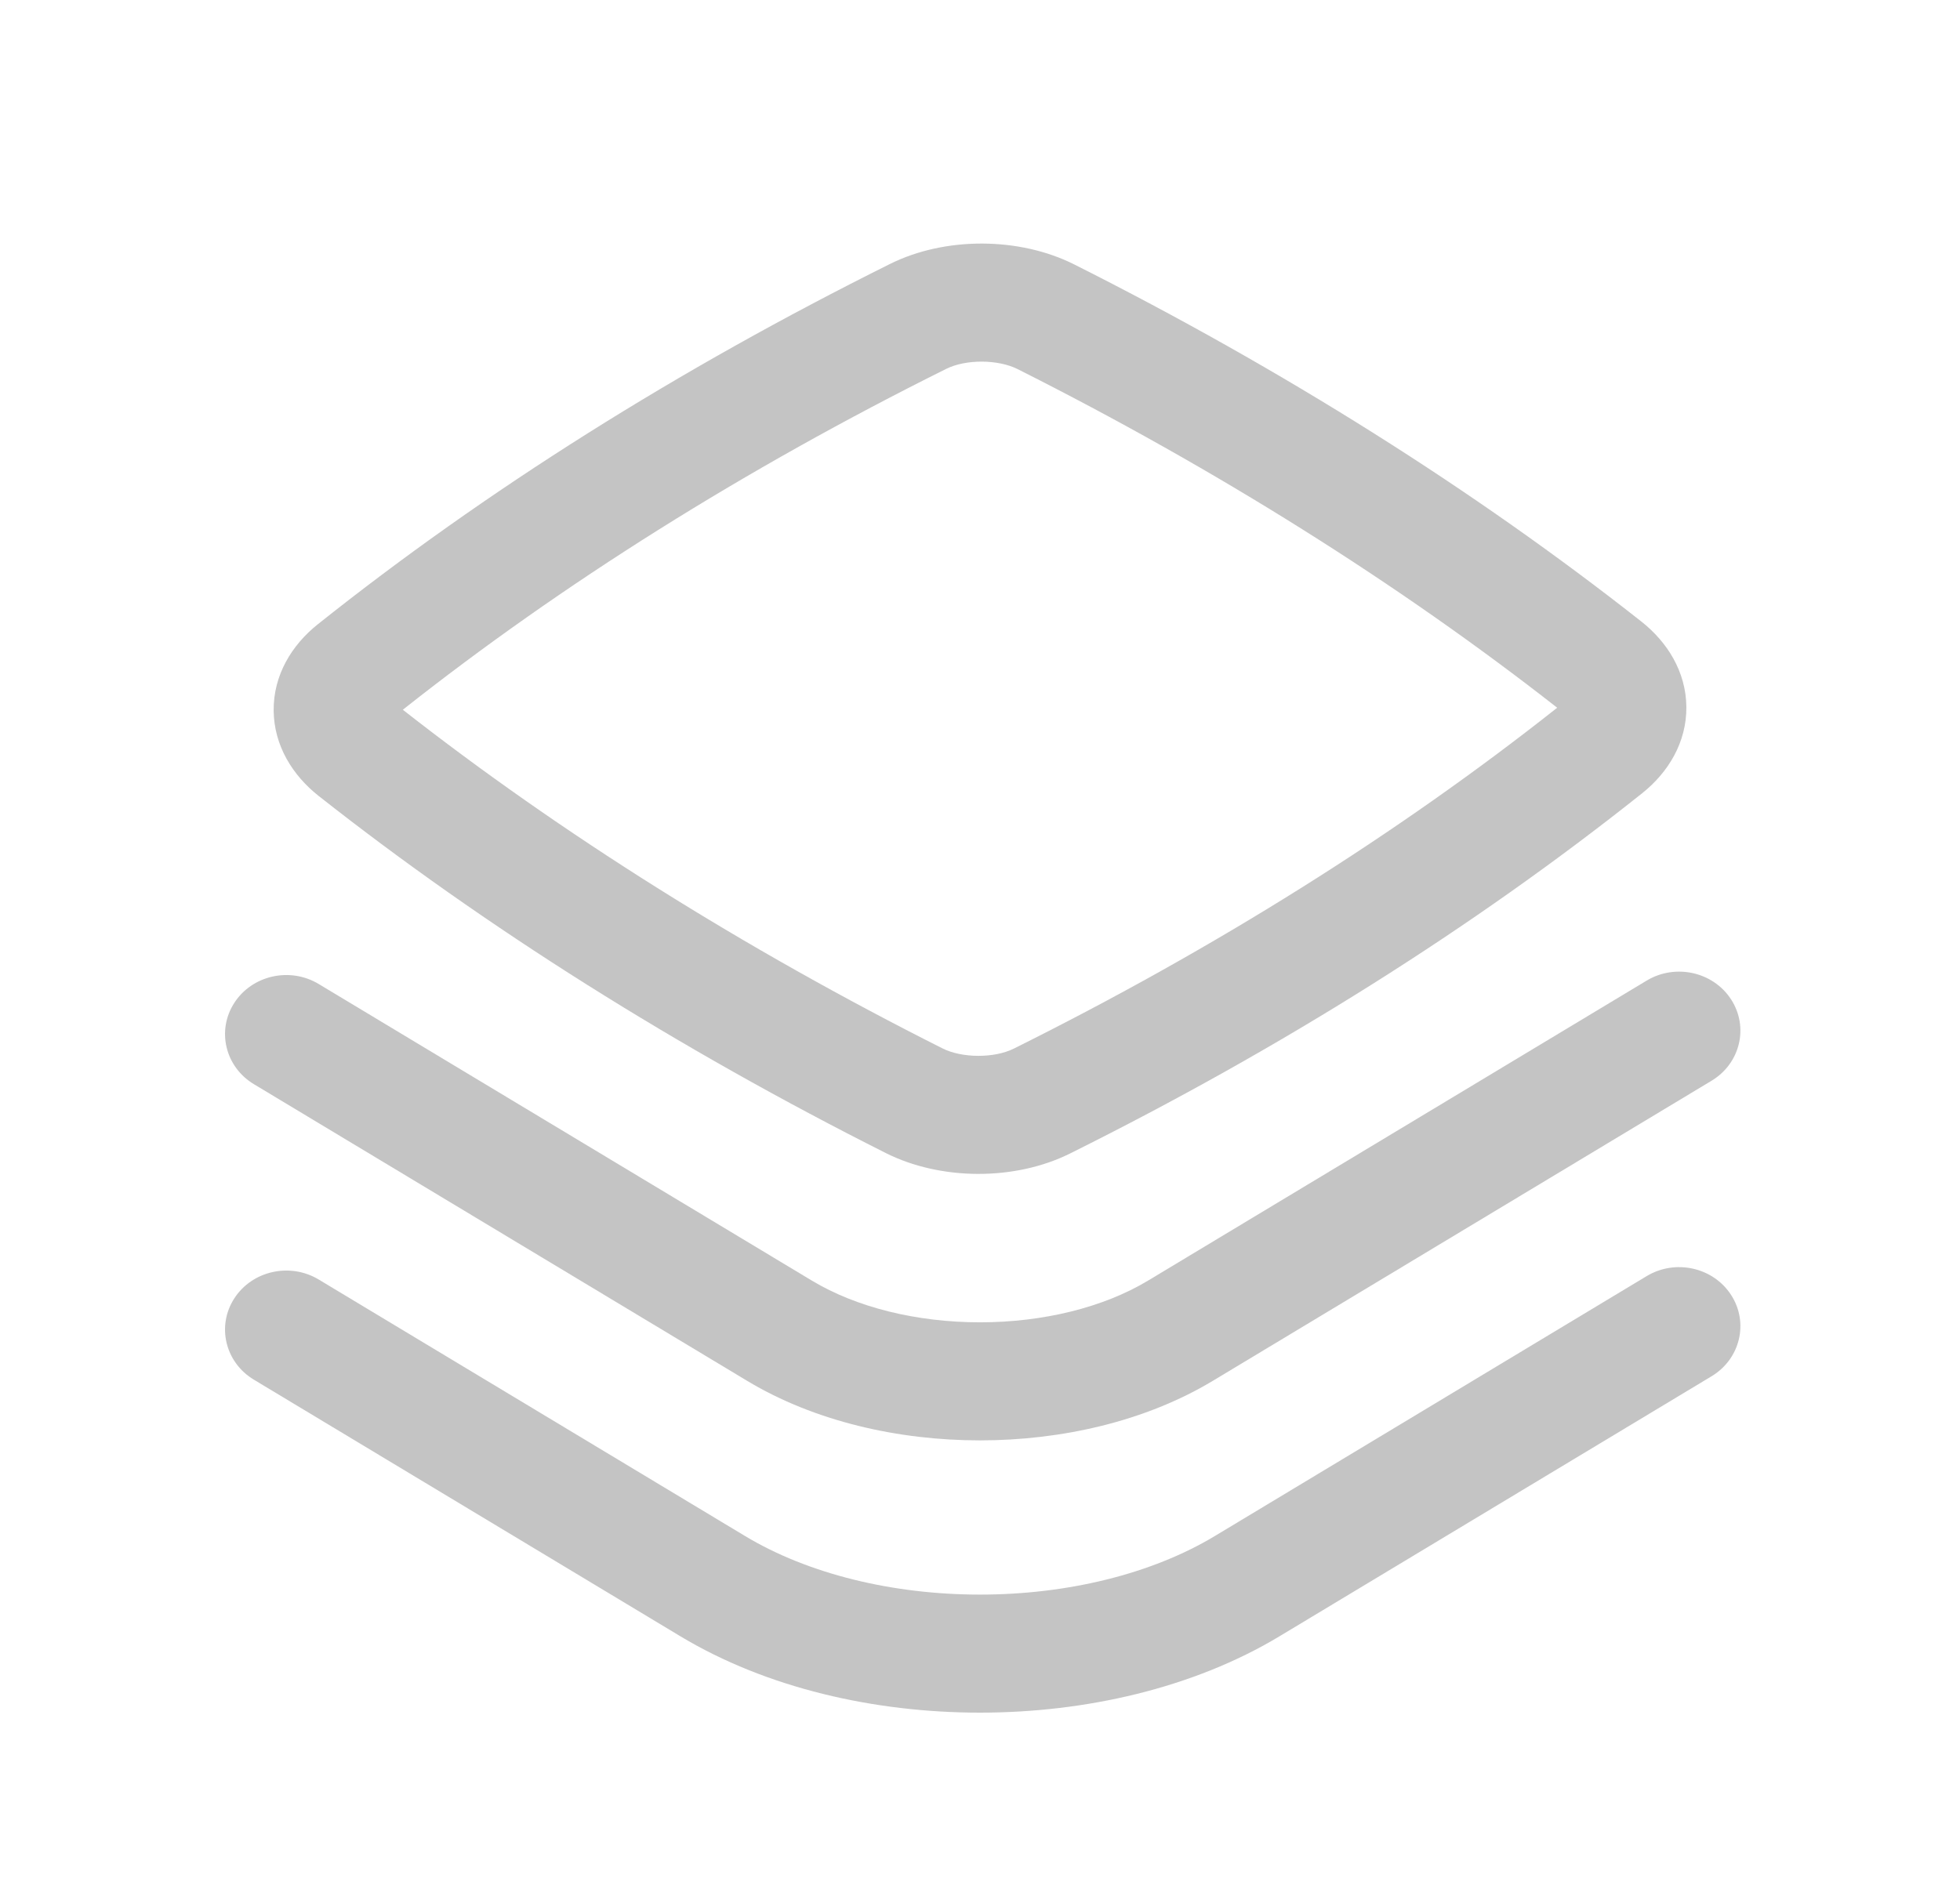
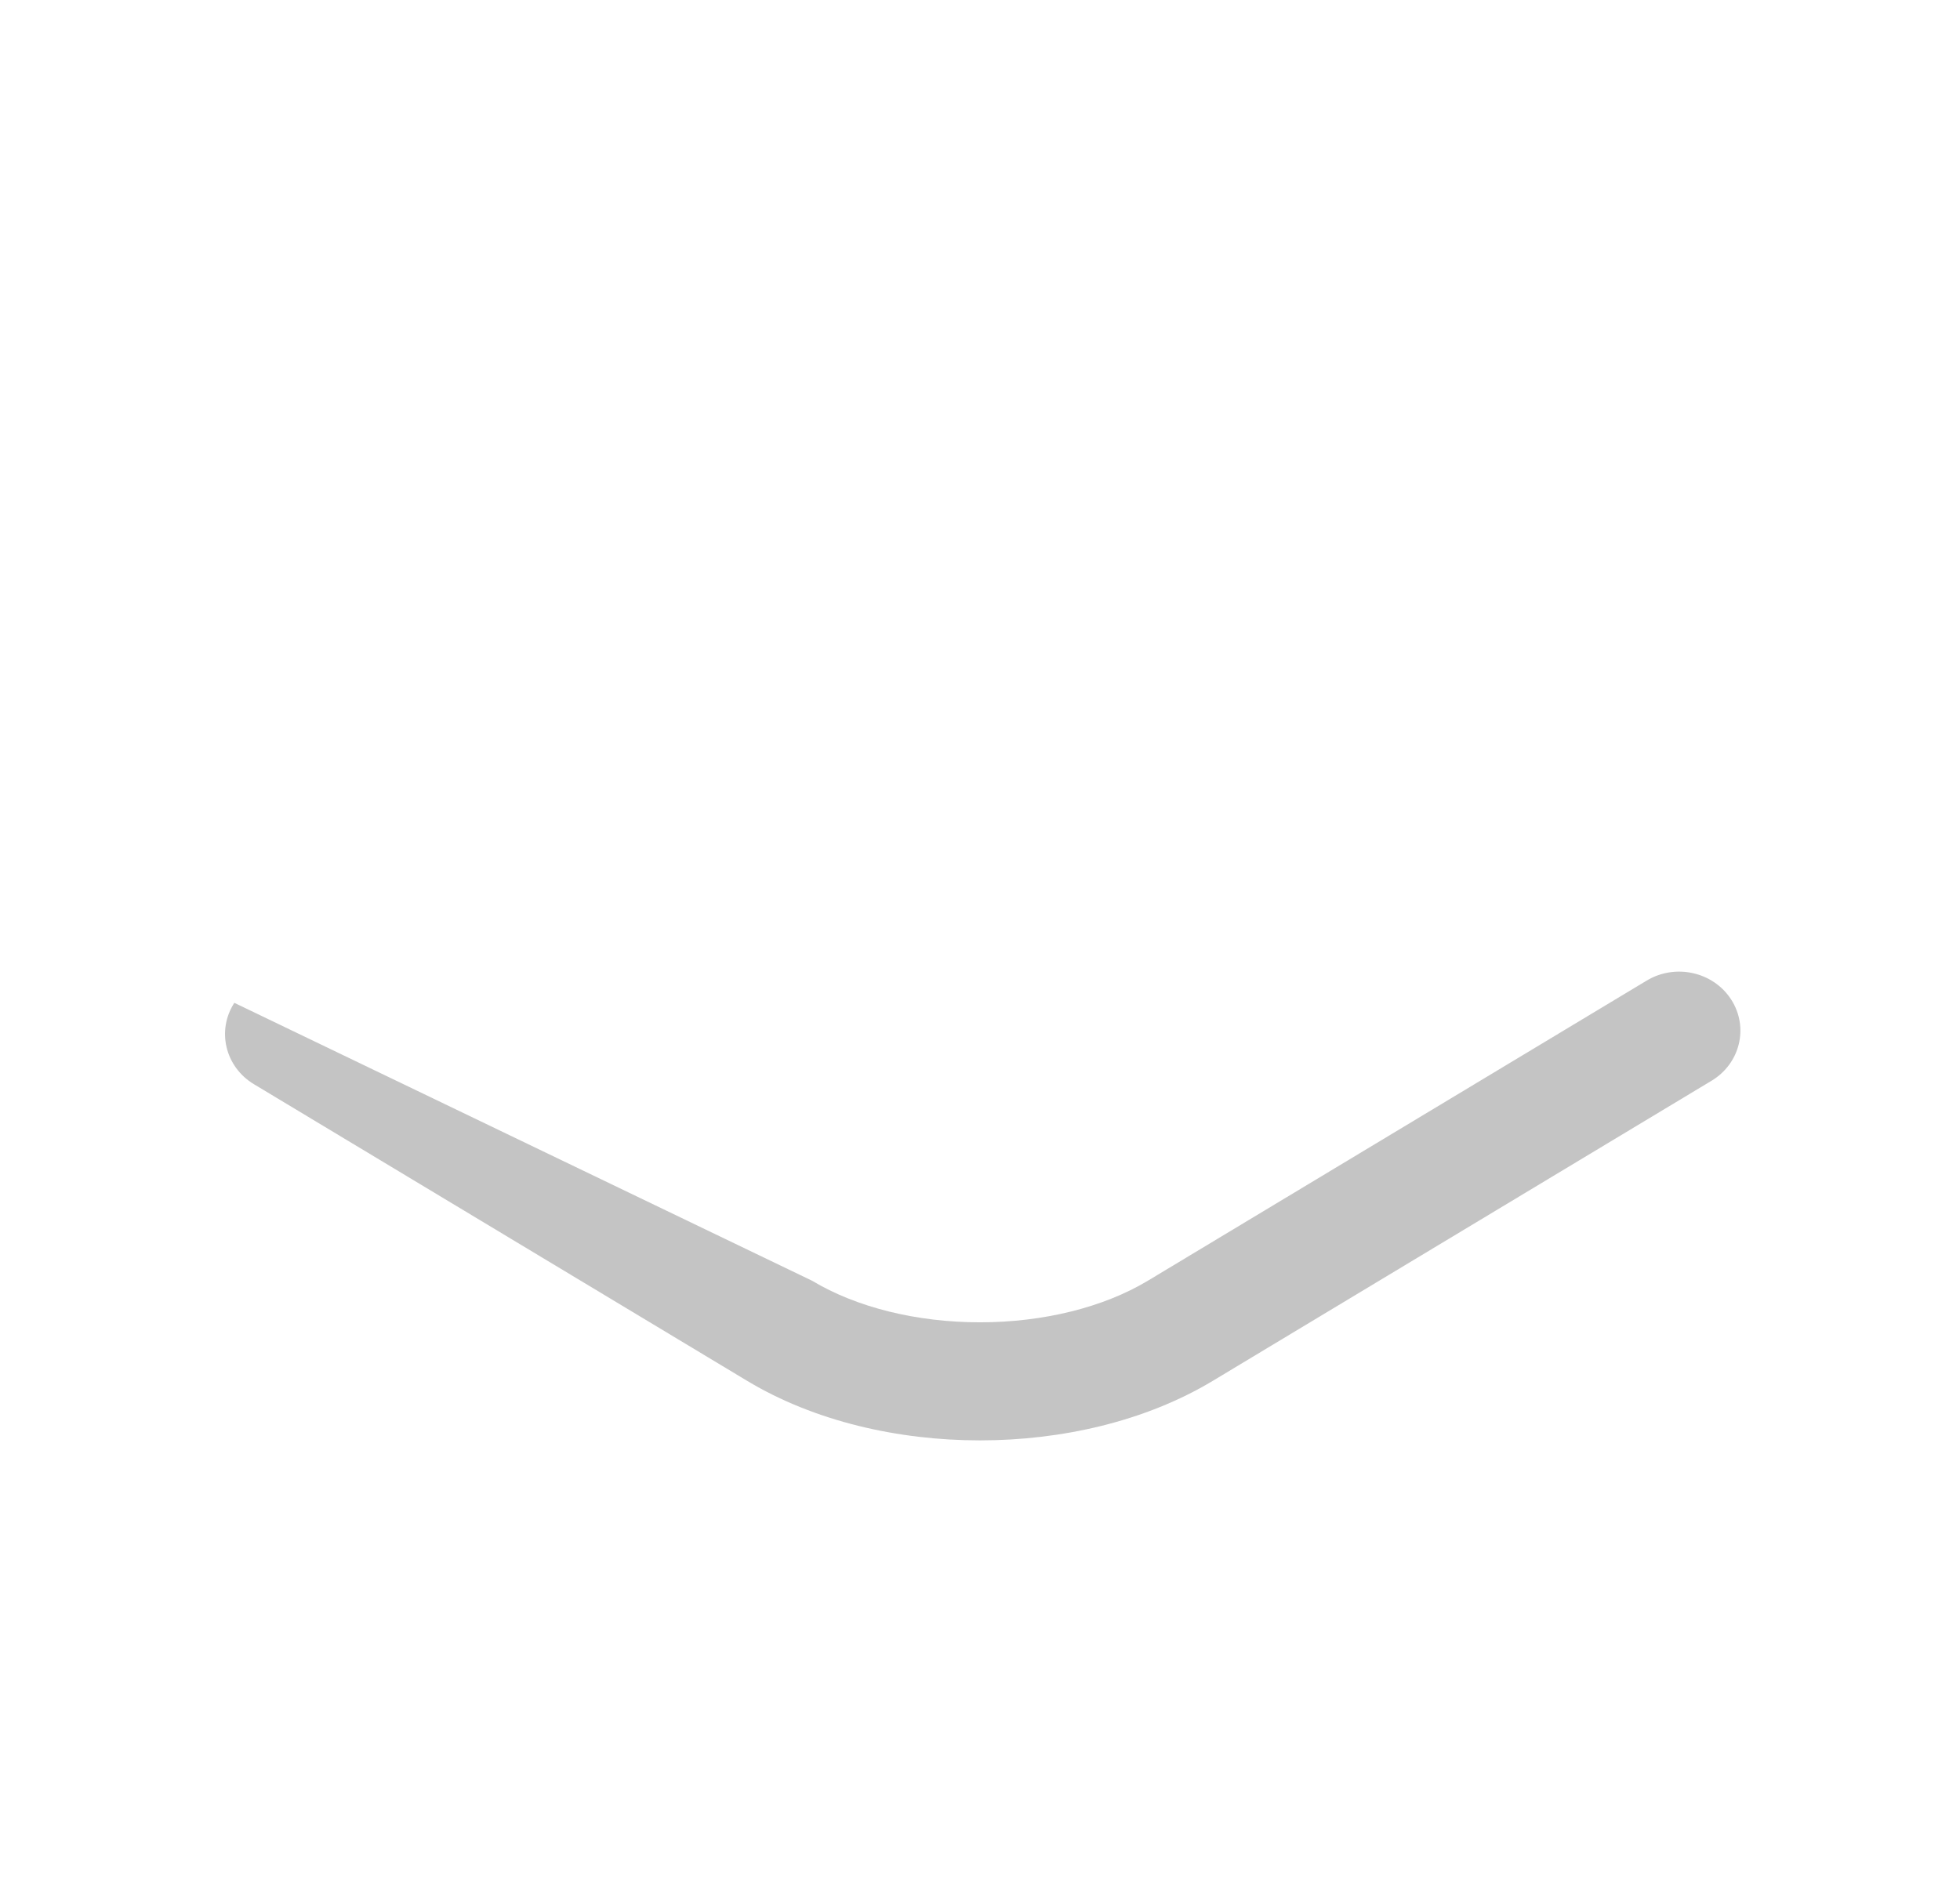
<svg xmlns="http://www.w3.org/2000/svg" width="111" height="107" viewBox="0 0 111 107" fill="none">
-   <path fill-rule="evenodd" clip-rule="evenodd" d="M60.841 14.981C57.737 13.419 53.531 13.395 50.402 14.953C38.41 20.923 27.532 27.768 18 35.361C16.526 36.535 15.48 38.241 15.498 40.249C15.516 42.249 16.583 43.933 18.048 45.088C27.501 52.538 38.388 59.39 50.16 65.313C53.265 66.874 57.47 66.899 60.599 65.341C72.592 59.371 83.469 52.525 93.001 44.933C94.475 43.758 95.521 42.052 95.503 40.044C95.485 38.044 94.418 36.361 92.953 35.206C83.5 27.755 72.614 20.904 60.841 14.981ZM53.586 20.895C54.694 20.343 56.515 20.348 57.631 20.909C68.867 26.562 79.219 33.066 88.188 40.09C79.166 47.228 68.844 53.709 57.416 59.399C56.307 59.951 54.487 59.946 53.371 59.385C42.135 53.731 31.782 47.228 22.813 40.204C31.836 33.066 42.158 26.584 53.586 20.895Z" fill="#9D9D9D" fill-opacity="0.6" />
-   <path d="M98.036 56.612C99.051 58.178 98.556 60.241 96.931 61.219L68.685 78.218C64.852 80.525 60.096 81.591 55.499 81.592C50.903 81.592 46.147 80.526 42.313 78.219L14.377 61.413C12.752 60.435 12.256 58.373 13.271 56.806C14.285 55.239 16.425 54.762 18.05 55.74L45.986 72.546C48.503 74.06 51.922 74.904 55.499 74.904C59.076 74.904 62.495 74.06 65.011 72.545L93.257 55.546C94.882 54.569 97.021 55.046 98.036 56.612Z" fill="#9D9D9D" fill-opacity="0.6" />
-   <path d="M98.036 73.352C99.051 74.918 98.556 76.981 96.931 77.959L72.47 92.684C67.578 95.629 61.46 97.014 55.499 97.014C49.539 97.015 43.42 95.63 38.528 92.686L14.377 78.153C12.751 77.174 12.256 75.112 13.271 73.545C14.285 71.979 16.425 71.502 18.05 72.48L42.201 87.013C45.777 89.164 50.559 90.327 55.499 90.327C60.44 90.327 65.221 89.163 68.795 87.012L93.256 72.286C94.881 71.308 97.021 71.785 98.036 73.352Z" fill="#9D9D9D" fill-opacity="0.6" />
+   <path d="M98.036 56.612C99.051 58.178 98.556 60.241 96.931 61.219L68.685 78.218C64.852 80.525 60.096 81.591 55.499 81.592C50.903 81.592 46.147 80.526 42.313 78.219L14.377 61.413C12.752 60.435 12.256 58.373 13.271 56.806L45.986 72.546C48.503 74.06 51.922 74.904 55.499 74.904C59.076 74.904 62.495 74.06 65.011 72.545L93.257 55.546C94.882 54.569 97.021 55.046 98.036 56.612Z" fill="#9D9D9D" fill-opacity="0.6" />
</svg>